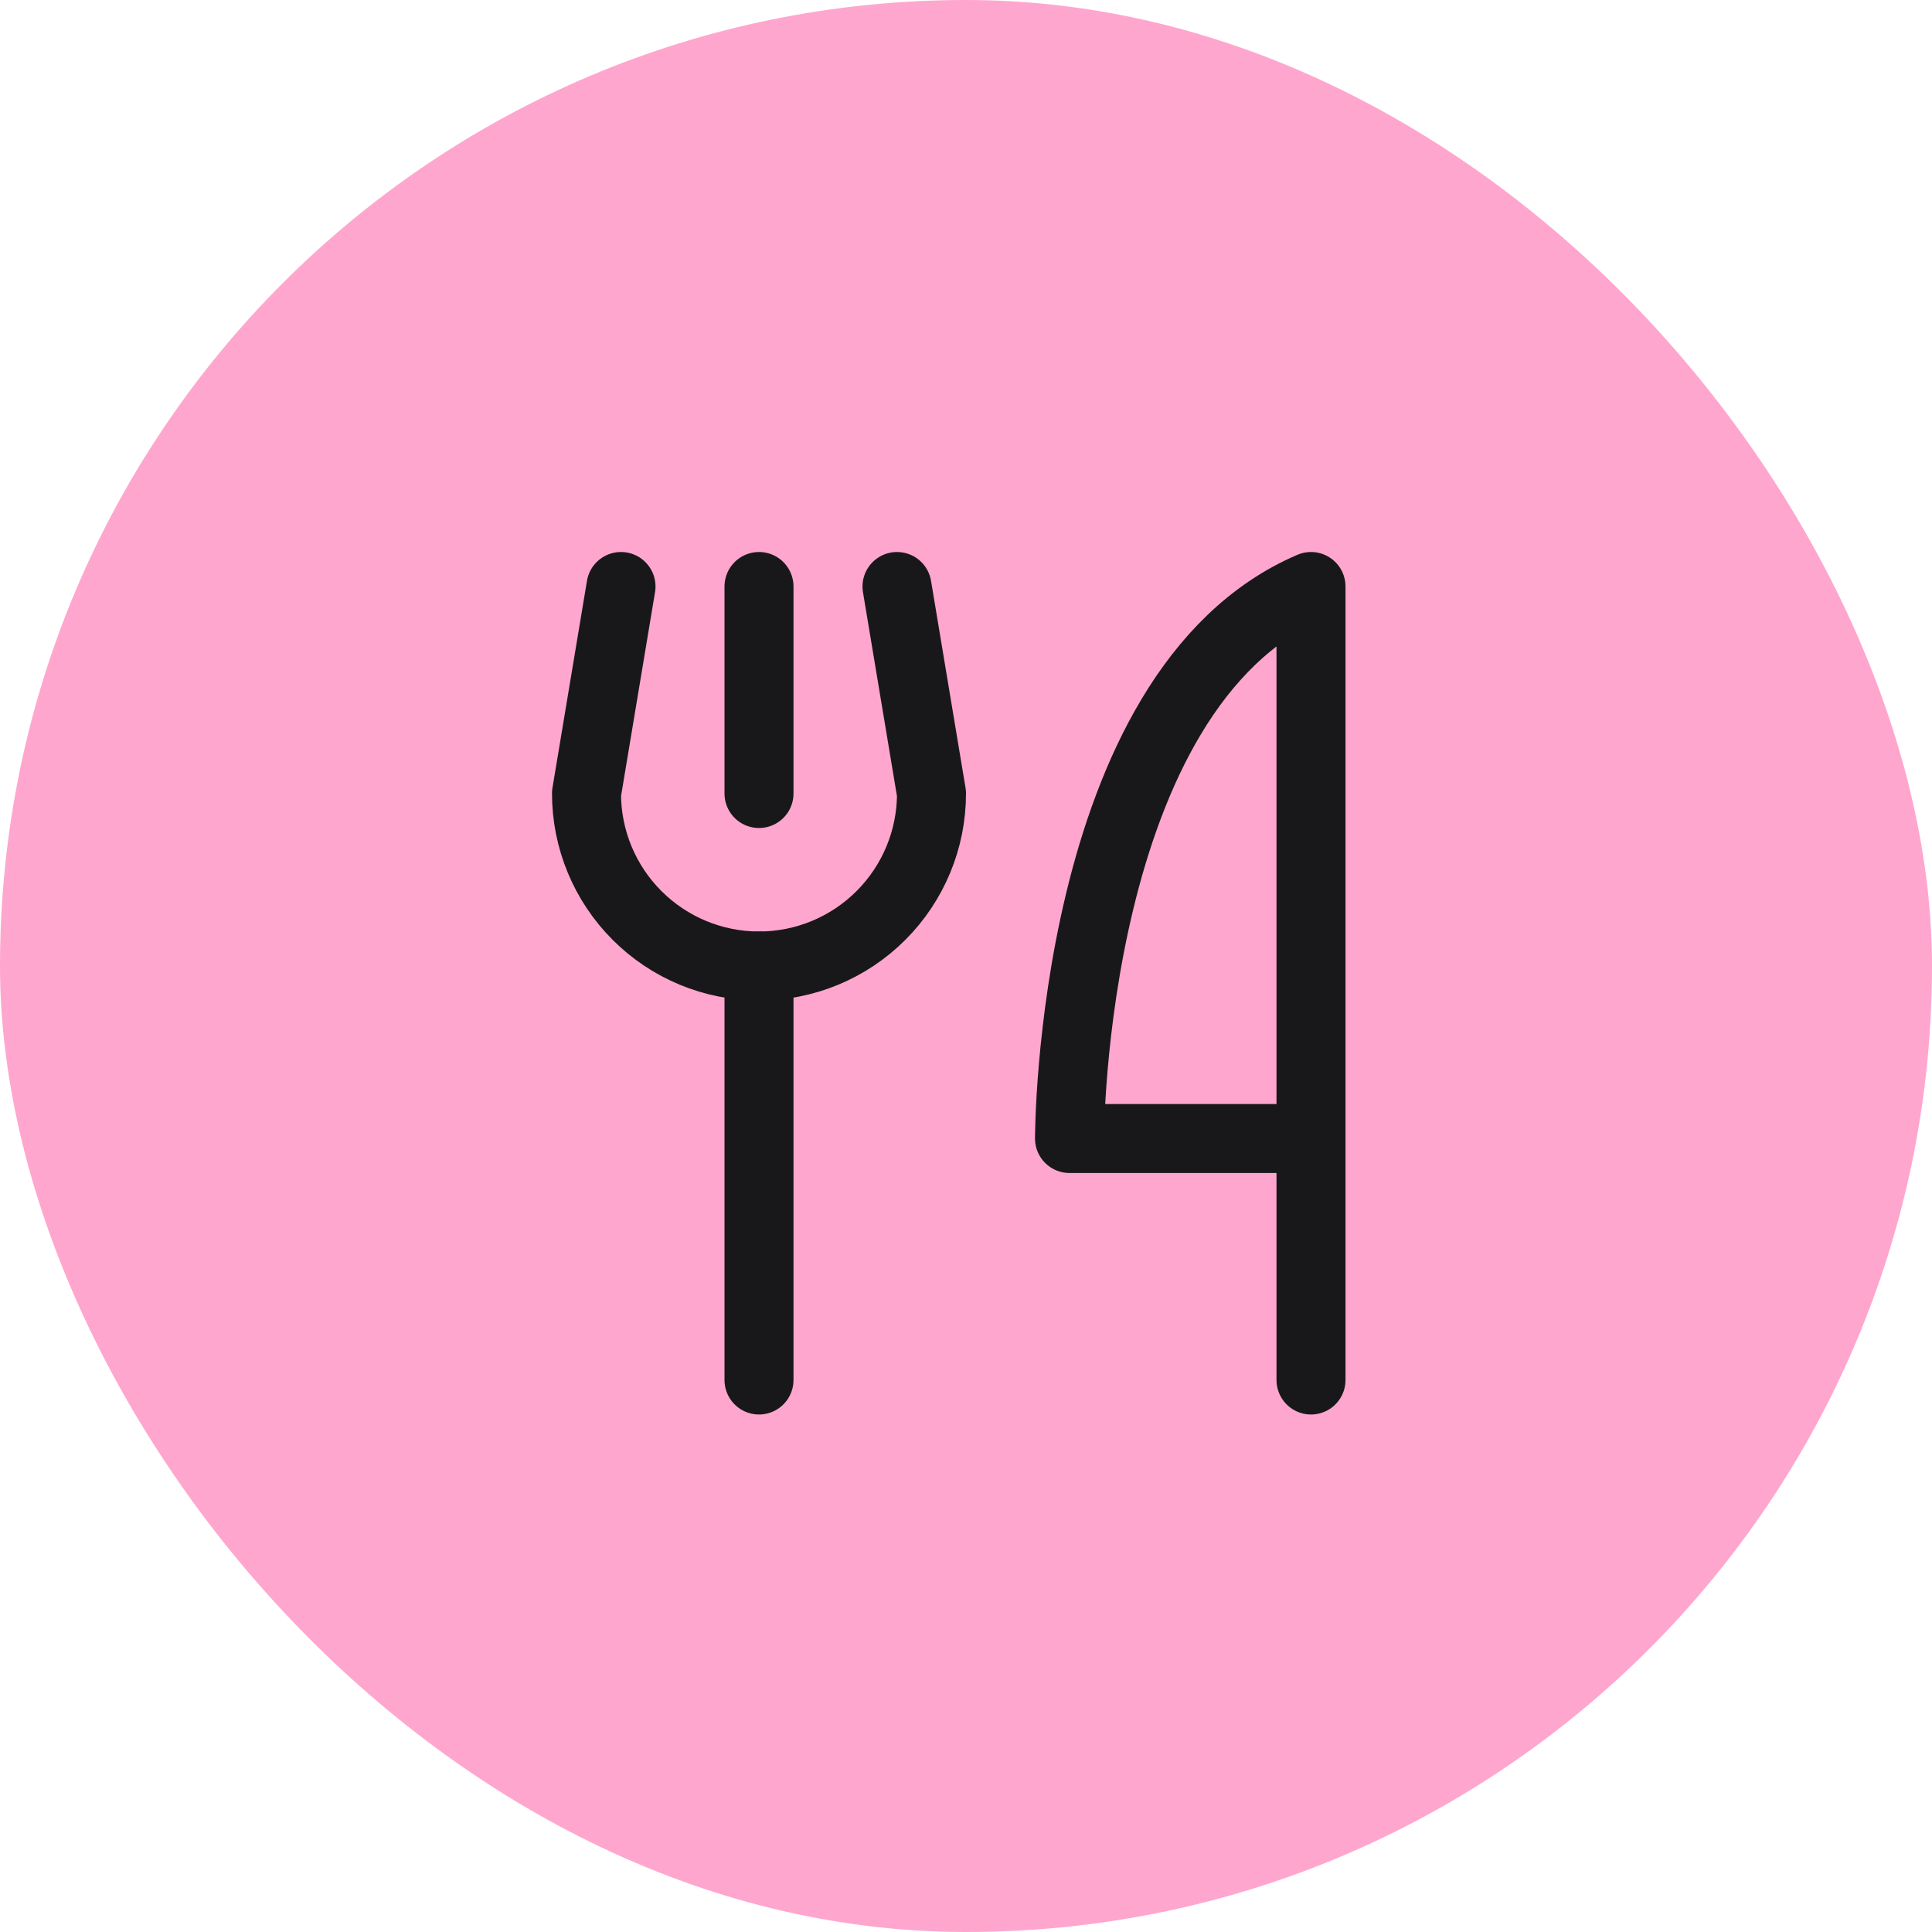
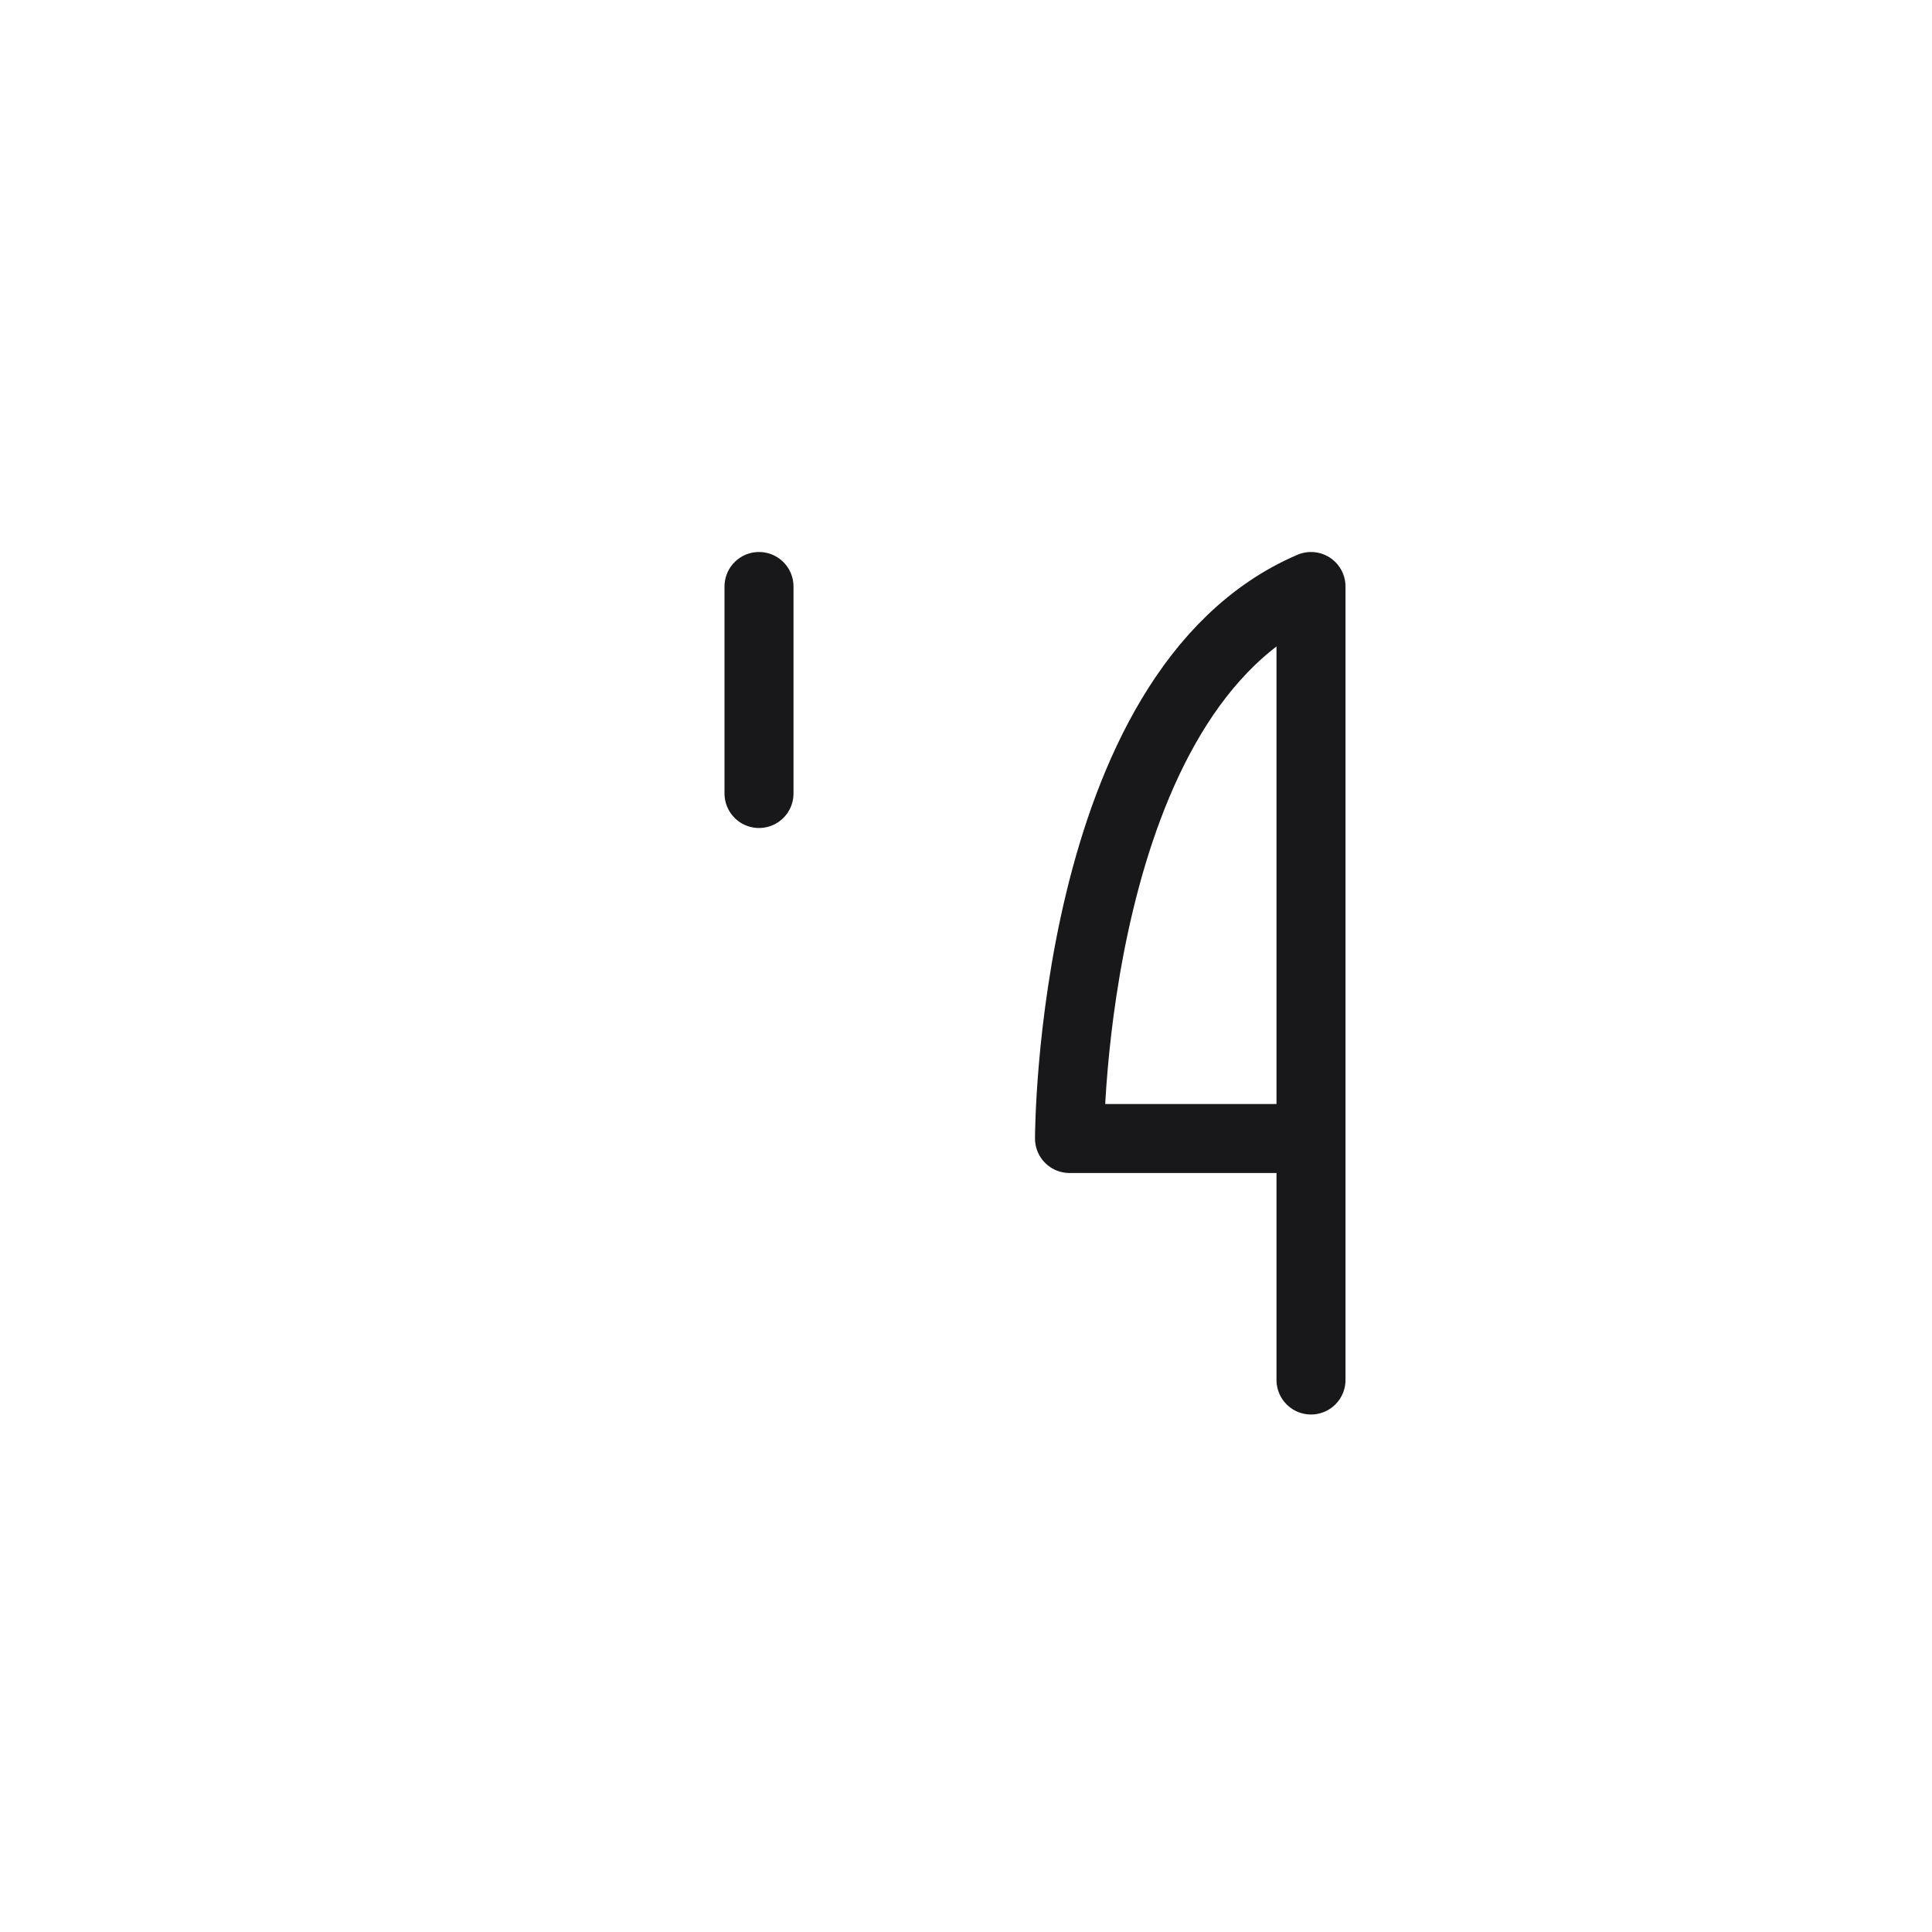
<svg xmlns="http://www.w3.org/2000/svg" width="56" height="56" viewBox="0 0 56 56" fill="none">
-   <rect width="56" height="56" rx="28" fill="#FFA6CE" />
  <path d="M22 17V23" stroke="#18181A" stroke-width="2" stroke-linecap="round" stroke-linejoin="round" />
-   <path d="M22 28V40" stroke="#18181A" stroke-width="2" stroke-linecap="round" stroke-linejoin="round" />
  <path d="M38 33H31C31 33 31 20 38 17V40" stroke="#18181A" stroke-width="2" stroke-linecap="round" stroke-linejoin="round" />
-   <path d="M18 17L17 23C17 24.326 17.527 25.597 18.465 26.535C19.402 27.473 20.674 28 22 28C23.326 28 24.598 27.473 25.535 26.535C26.473 25.597 27 24.326 27 23L26 17" stroke="#18181A" stroke-width="2" stroke-linecap="round" stroke-linejoin="round" />
</svg>